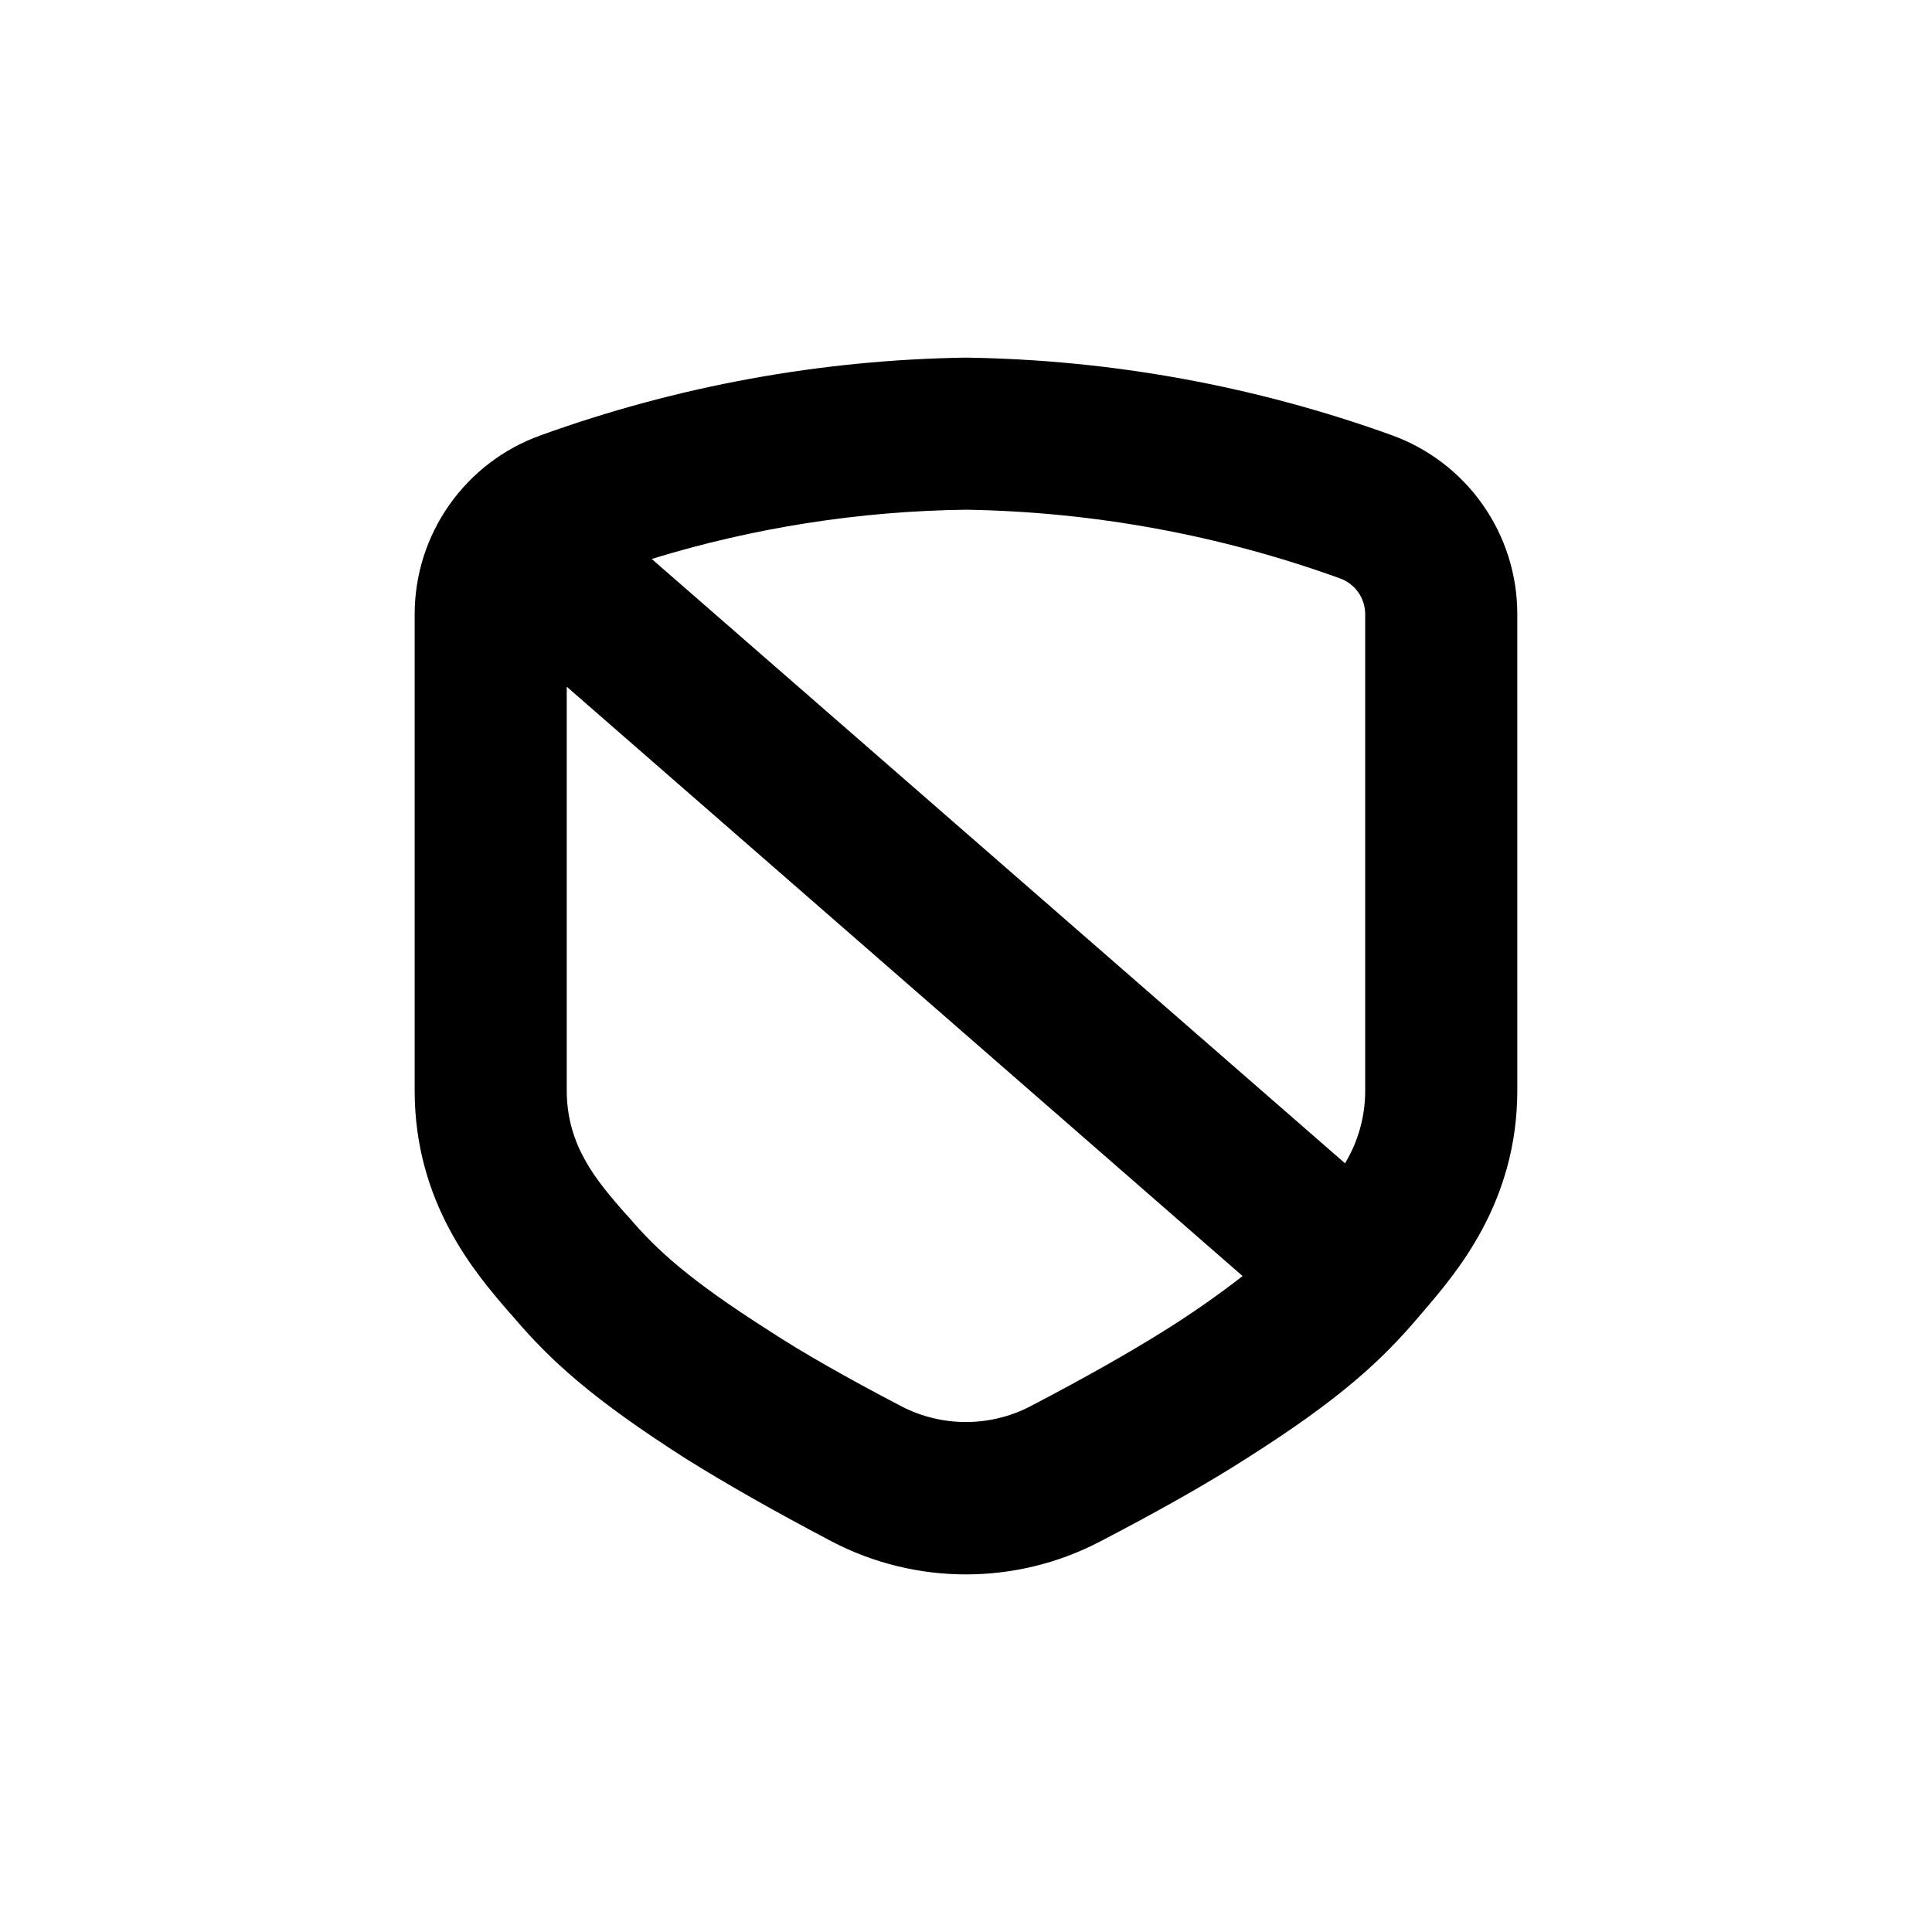
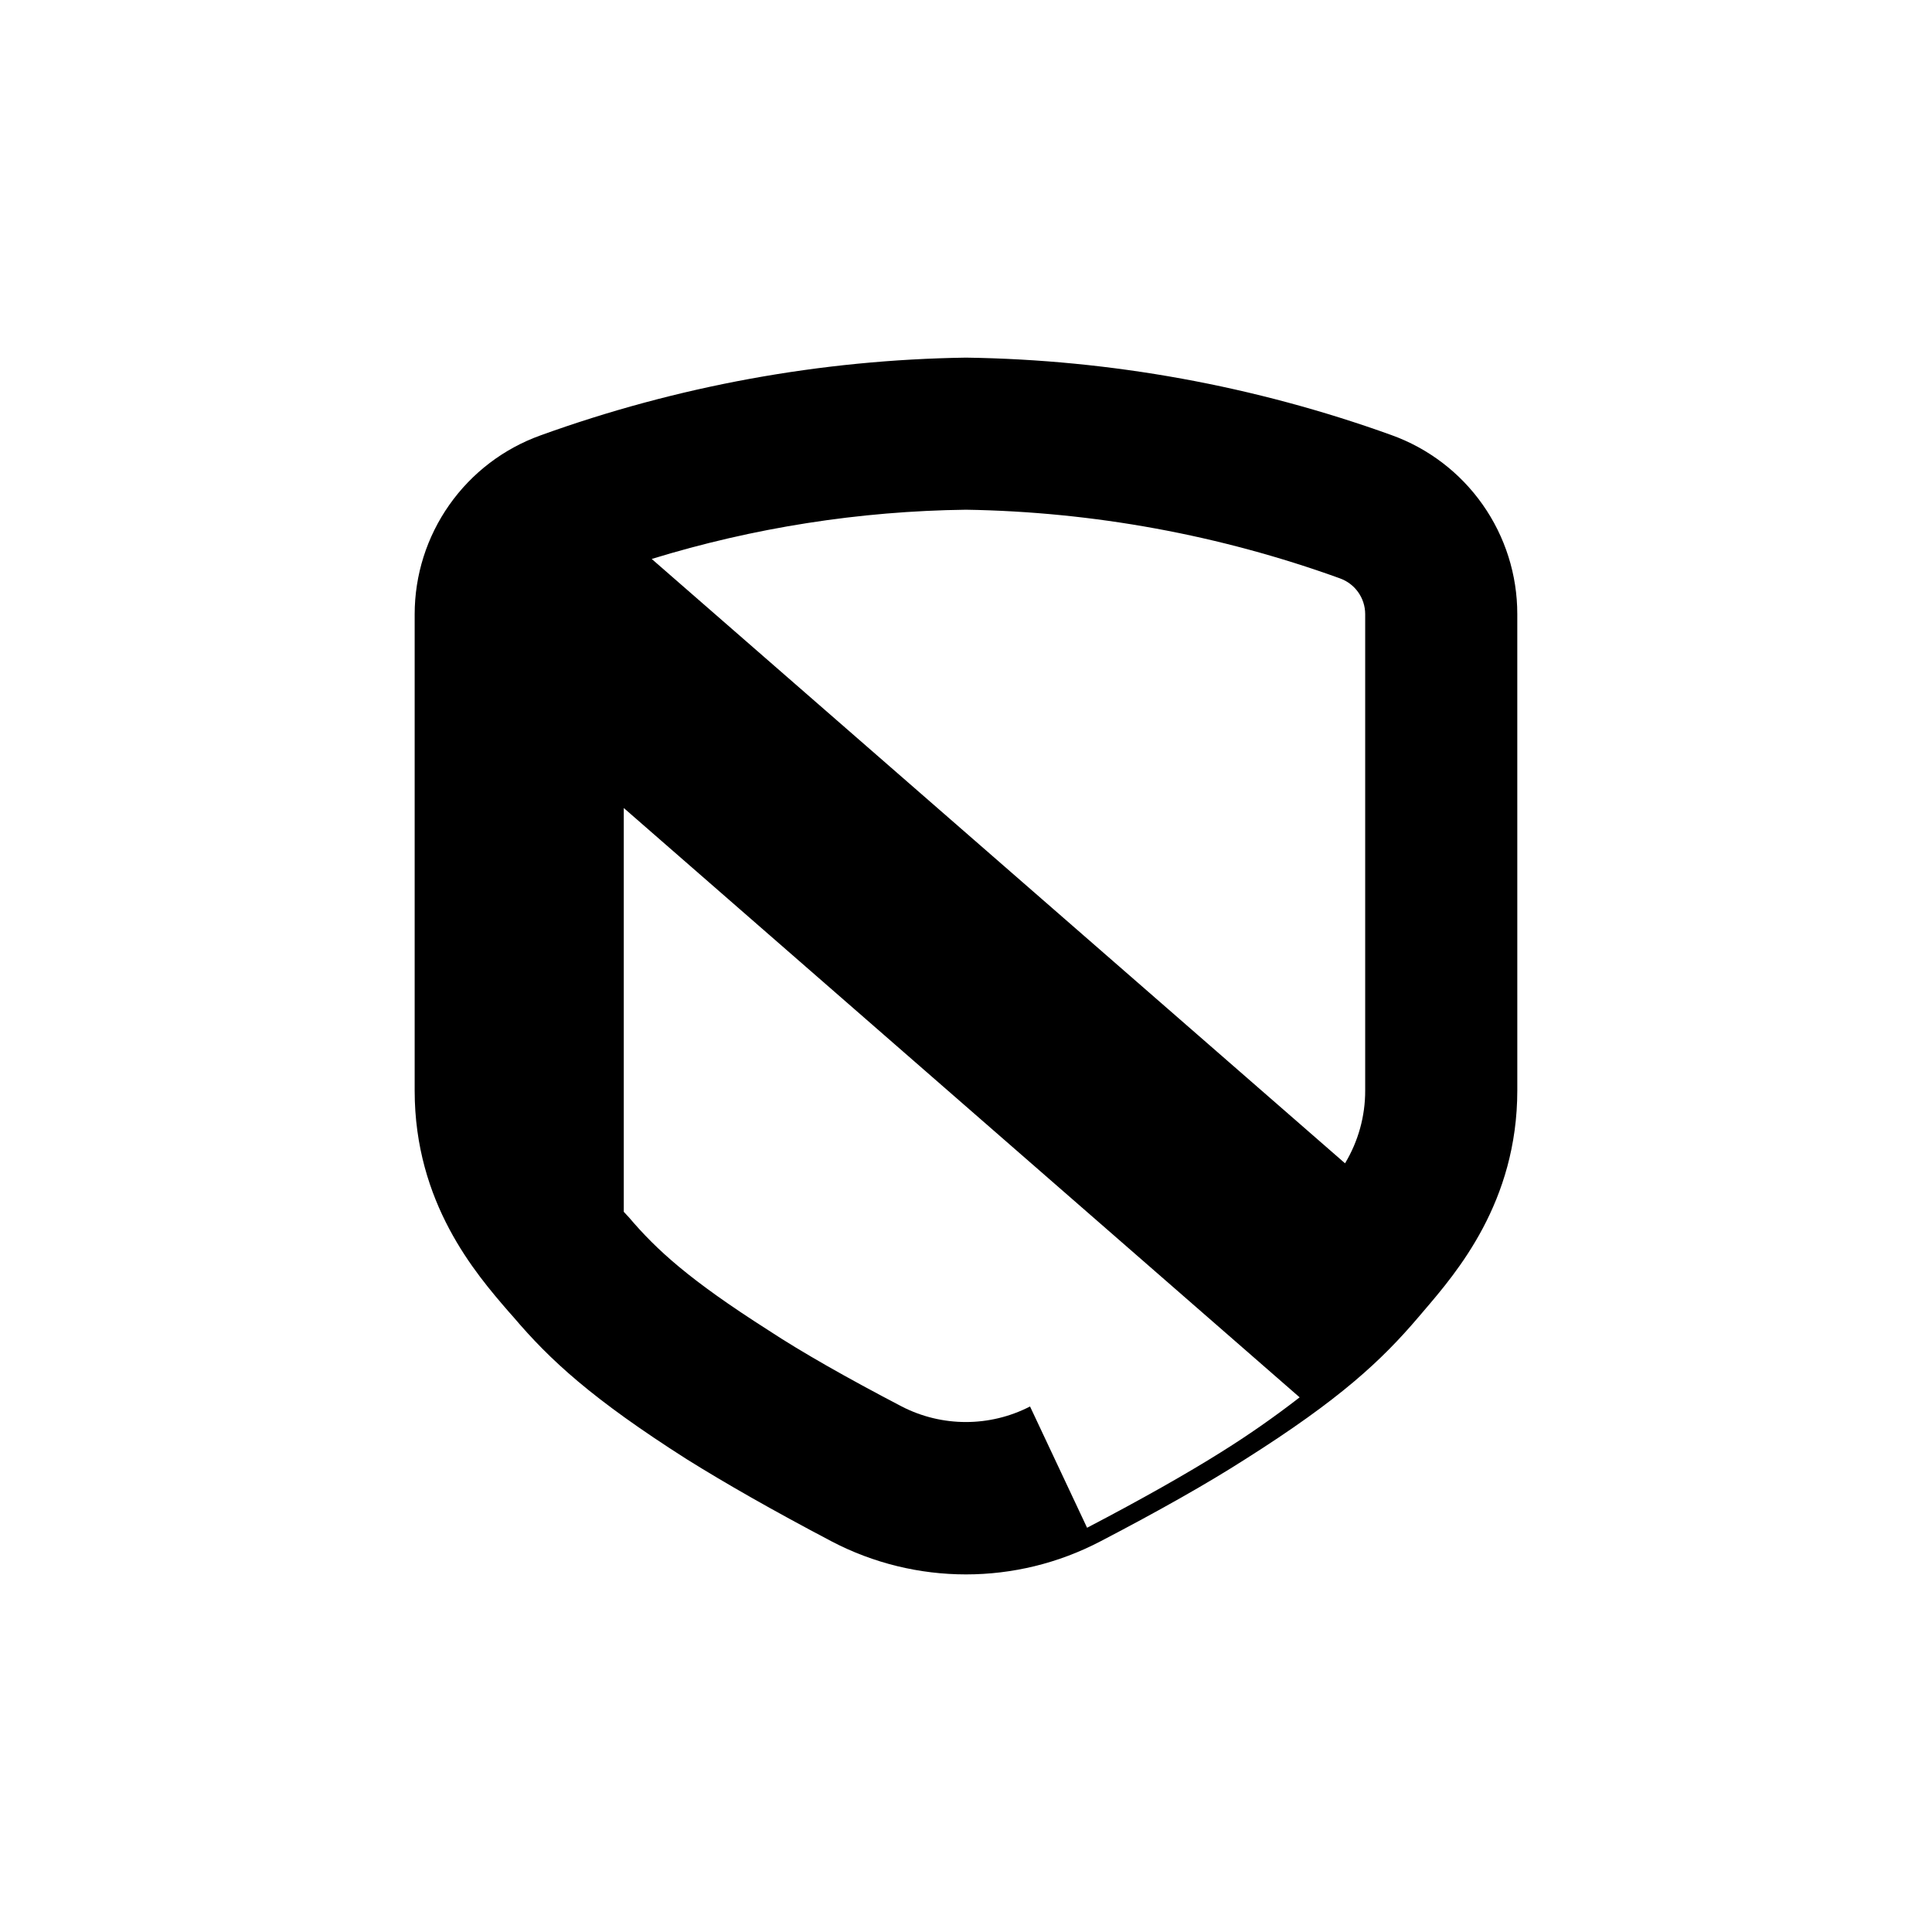
<svg xmlns="http://www.w3.org/2000/svg" fill="#000000" width="800px" height="800px" version="1.1" viewBox="144 144 512 512">
-   <path d="m280.04 493c9.672 11.387 20.758 21.664 45.996 37.734 10.078 6.297 22.773 13.551 38.289 21.715v0.004c22.34 11.707 49 11.707 71.34 0 15.566-8.113 28.465-15.418 38.289-21.715 25.191-15.922 36.172-26.199 45.949-37.684l1.461-1.715c8.613-10.078 24.738-28.719 24.738-58.391l-0.004-126.21c0.008-10.387-3.199-20.523-9.18-29.02s-14.441-14.938-24.223-18.438c-36.172-13.027-74.258-19.957-112.7-20.504-38.469 0.566-76.574 7.527-112.75 20.605-9.766 3.504-18.207 9.941-24.176 18.426-5.973 8.484-9.176 18.605-9.176 28.98v126.25c0 29.773 16.172 48.465 24.887 58.543zm136.93 23.73c-10.668 5.496-23.336 5.496-34.008 0-14.559-7.609-26.449-14.359-35.266-20.152-20.957-13.352-29.676-21.312-37.031-29.977l-1.359-1.461c-7.055-8.16-15.113-17.383-15.113-32.145v-107.01l179.11 156.18c-6.731 5.231-13.727 10.105-20.961 14.613-8.918 5.59-20.809 12.344-35.367 19.949zm82.121-219.46v0.004c4.008 1.426 6.691 5.215 6.699 9.469v126.25c0.016 6.801-1.832 13.473-5.34 19.297l-183.74-160.16c26.996-8.297 55.039-12.691 83.281-13.047 33.809 0.543 67.297 6.688 99.098 18.188z" />
+   <path d="m280.04 493c9.672 11.387 20.758 21.664 45.996 37.734 10.078 6.297 22.773 13.551 38.289 21.715v0.004c22.34 11.707 49 11.707 71.34 0 15.566-8.113 28.465-15.418 38.289-21.715 25.191-15.922 36.172-26.199 45.949-37.684l1.461-1.715c8.613-10.078 24.738-28.719 24.738-58.391l-0.004-126.21c0.008-10.387-3.199-20.523-9.18-29.02s-14.441-14.938-24.223-18.438c-36.172-13.027-74.258-19.957-112.7-20.504-38.469 0.566-76.574 7.527-112.75 20.605-9.766 3.504-18.207 9.941-24.176 18.426-5.973 8.484-9.176 18.605-9.176 28.98v126.25c0 29.773 16.172 48.465 24.887 58.543zm136.93 23.73c-10.668 5.496-23.336 5.496-34.008 0-14.559-7.609-26.449-14.359-35.266-20.152-20.957-13.352-29.676-21.312-37.031-29.977l-1.359-1.461v-107.01l179.11 156.18c-6.731 5.231-13.727 10.105-20.961 14.613-8.918 5.59-20.809 12.344-35.367 19.949zm82.121-219.46v0.004c4.008 1.426 6.691 5.215 6.699 9.469v126.25c0.016 6.801-1.832 13.473-5.34 19.297l-183.74-160.16c26.996-8.297 55.039-12.691 83.281-13.047 33.809 0.543 67.297 6.688 99.098 18.188z" />
</svg>